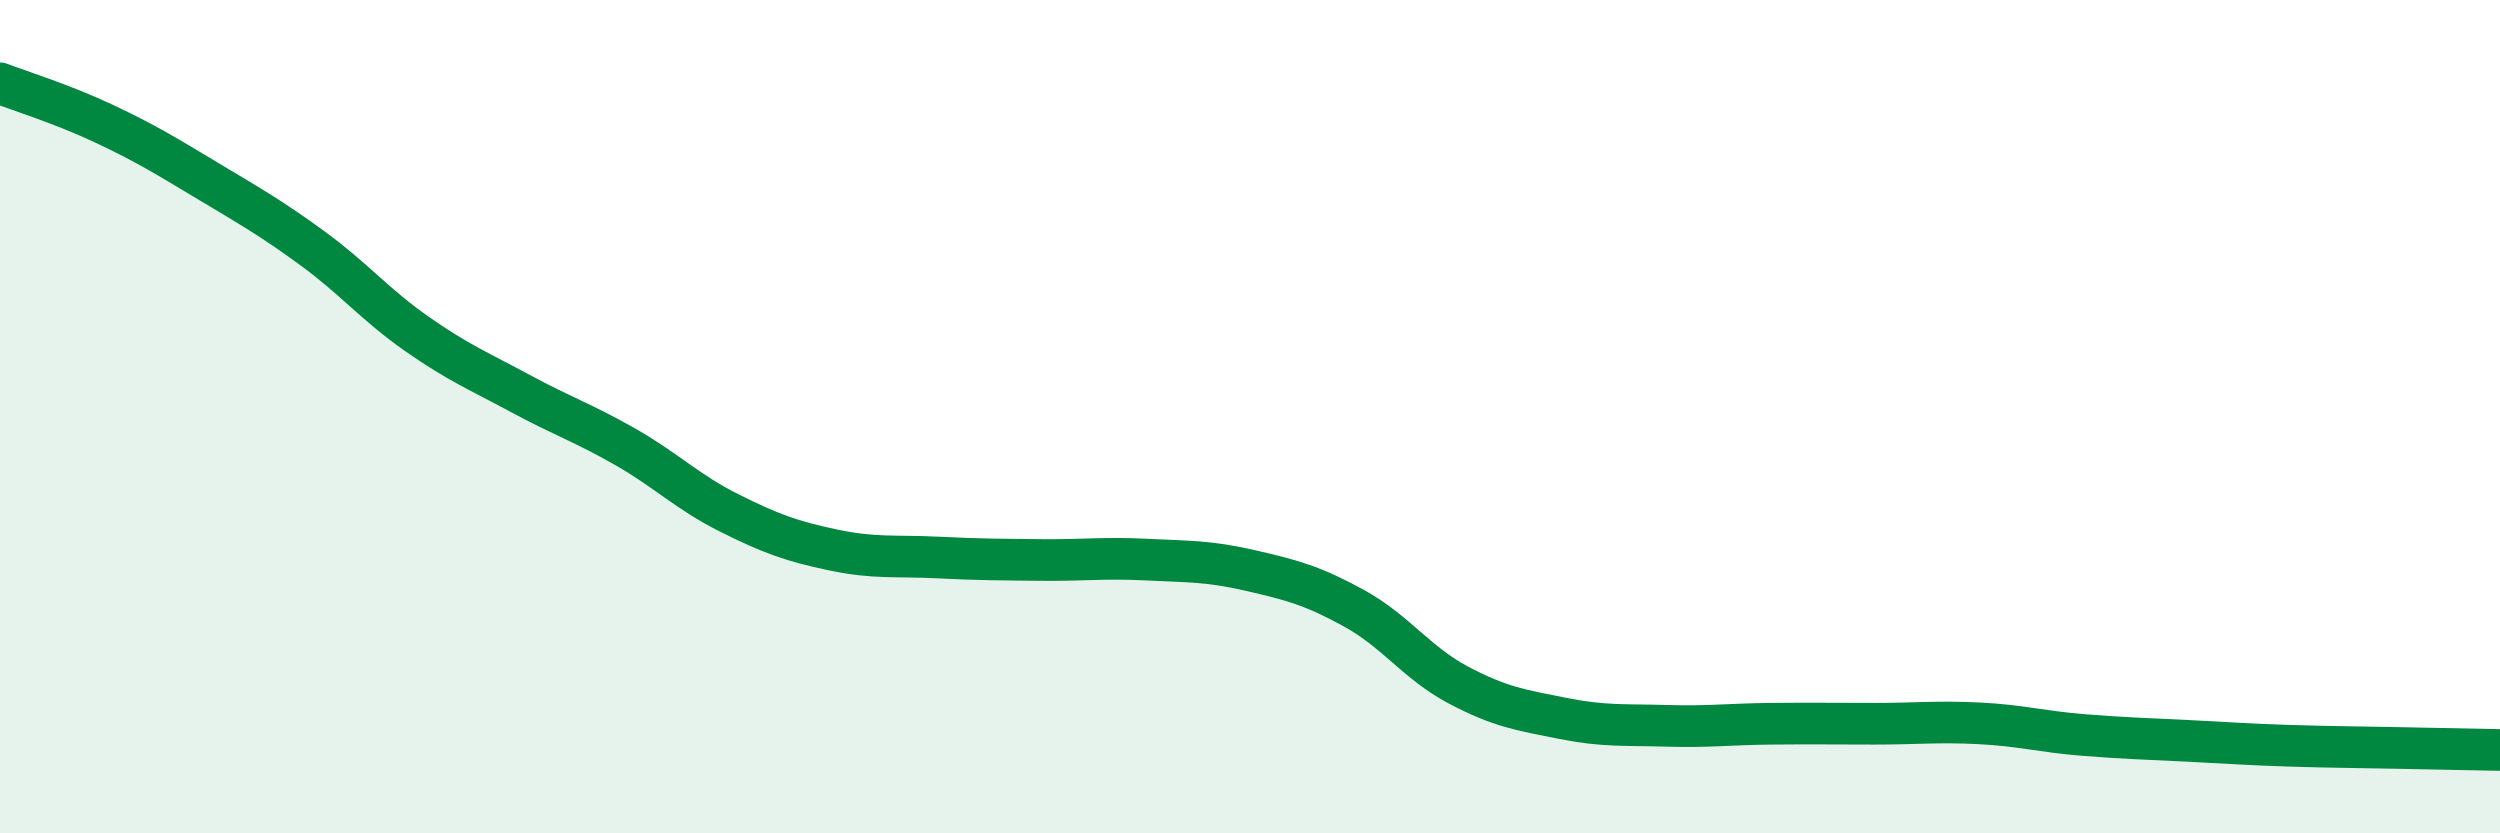
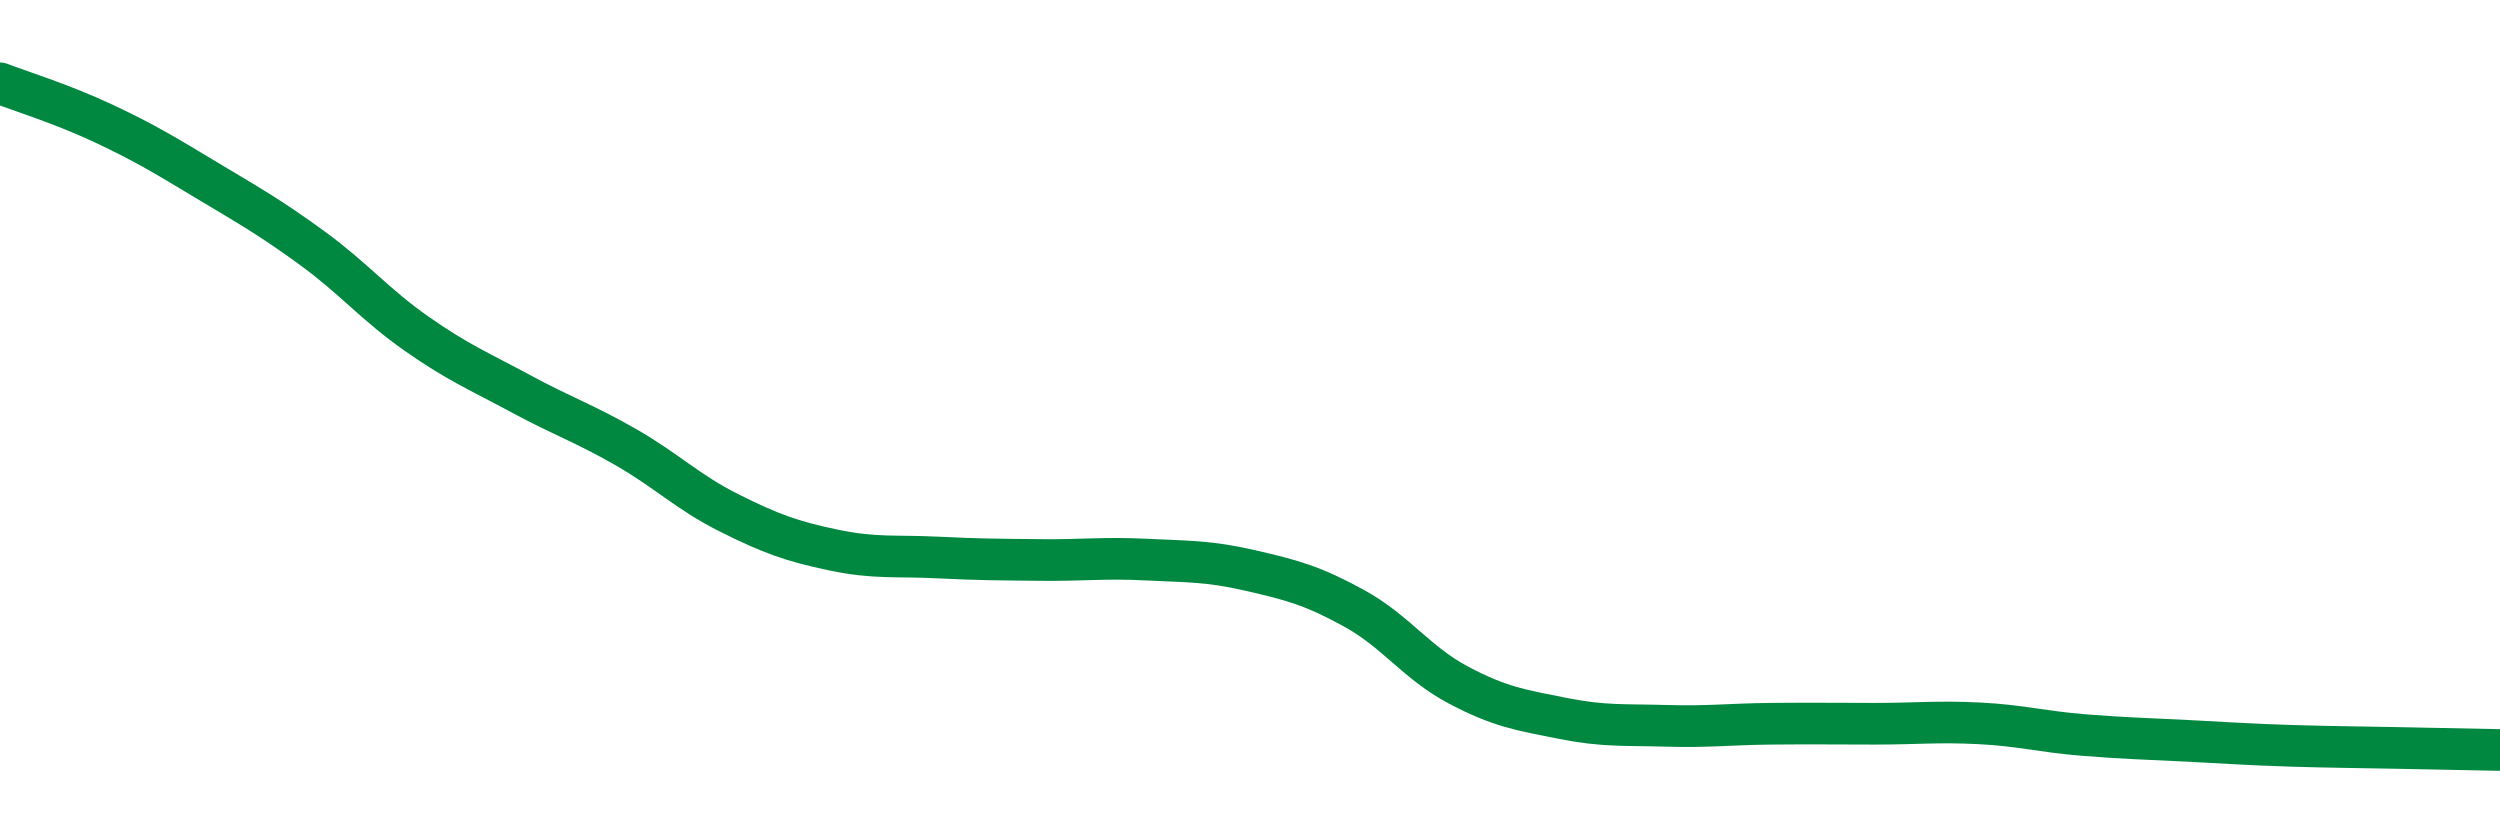
<svg xmlns="http://www.w3.org/2000/svg" width="60" height="20" viewBox="0 0 60 20">
-   <path d="M 0,2 C 0.5,2.19 1.5,2.5 2.5,2.97 C 3.5,3.44 4,3.75 5,4.35 C 6,4.95 6.5,5.23 7.5,5.96 C 8.5,6.69 9,7.31 10,8.01 C 11,8.71 11.5,8.91 12.5,9.45 C 13.5,9.99 14,10.15 15,10.72 C 16,11.29 16.5,11.81 17.5,12.31 C 18.5,12.81 19,12.99 20,13.2 C 21,13.41 21.5,13.33 22.5,13.38 C 23.5,13.43 24,13.43 25,13.44 C 26,13.45 26.5,13.38 27.5,13.43 C 28.5,13.48 29,13.46 30,13.69 C 31,13.92 31.5,14.05 32.5,14.6 C 33.5,15.15 34,15.91 35,16.44 C 36,16.97 36.5,17.04 37.5,17.24 C 38.5,17.44 39,17.39 40,17.42 C 41,17.45 41.5,17.38 42.5,17.37 C 43.5,17.36 44,17.37 45,17.37 C 46,17.37 46.5,17.31 47.5,17.36 C 48.5,17.41 49,17.56 50,17.64 C 51,17.72 51.5,17.73 52.5,17.78 C 53.5,17.83 54,17.87 55,17.9 C 56,17.93 56.5,17.93 57.5,17.95 C 58.5,17.97 59.5,17.99 60,18L60 20L0 20Z" fill="#008740" opacity="0.1" stroke-linecap="round" stroke-linejoin="round" />
  <path d="M 0,2 C 0.5,2.19 1.5,2.5 2.5,2.97 C 3.5,3.44 4,3.75 5,4.35 C 6,4.95 6.5,5.23 7.5,5.96 C 8.5,6.69 9,7.31 10,8.01 C 11,8.71 11.5,8.91 12.5,9.45 C 13.5,9.99 14,10.15 15,10.72 C 16,11.29 16.5,11.81 17.5,12.31 C 18.5,12.81 19,12.99 20,13.2 C 21,13.41 21.5,13.33 22.5,13.38 C 23.5,13.43 24,13.43 25,13.44 C 26,13.45 26.5,13.38 27.5,13.43 C 28.5,13.48 29,13.46 30,13.69 C 31,13.92 31.5,14.05 32.5,14.6 C 33.5,15.15 34,15.91 35,16.44 C 36,16.97 36.5,17.04 37.5,17.24 C 38.5,17.44 39,17.39 40,17.42 C 41,17.45 41.5,17.38 42.5,17.37 C 43.5,17.36 44,17.37 45,17.37 C 46,17.37 46.5,17.31 47.5,17.36 C 48.5,17.41 49,17.56 50,17.64 C 51,17.72 51.5,17.73 52.5,17.78 C 53.5,17.83 54,17.87 55,17.9 C 56,17.93 56.5,17.93 57.5,17.95 C 58.5,17.97 59.5,17.99 60,18" stroke="#008740" stroke-width="1" fill="none" stroke-linecap="round" stroke-linejoin="round" />
</svg>